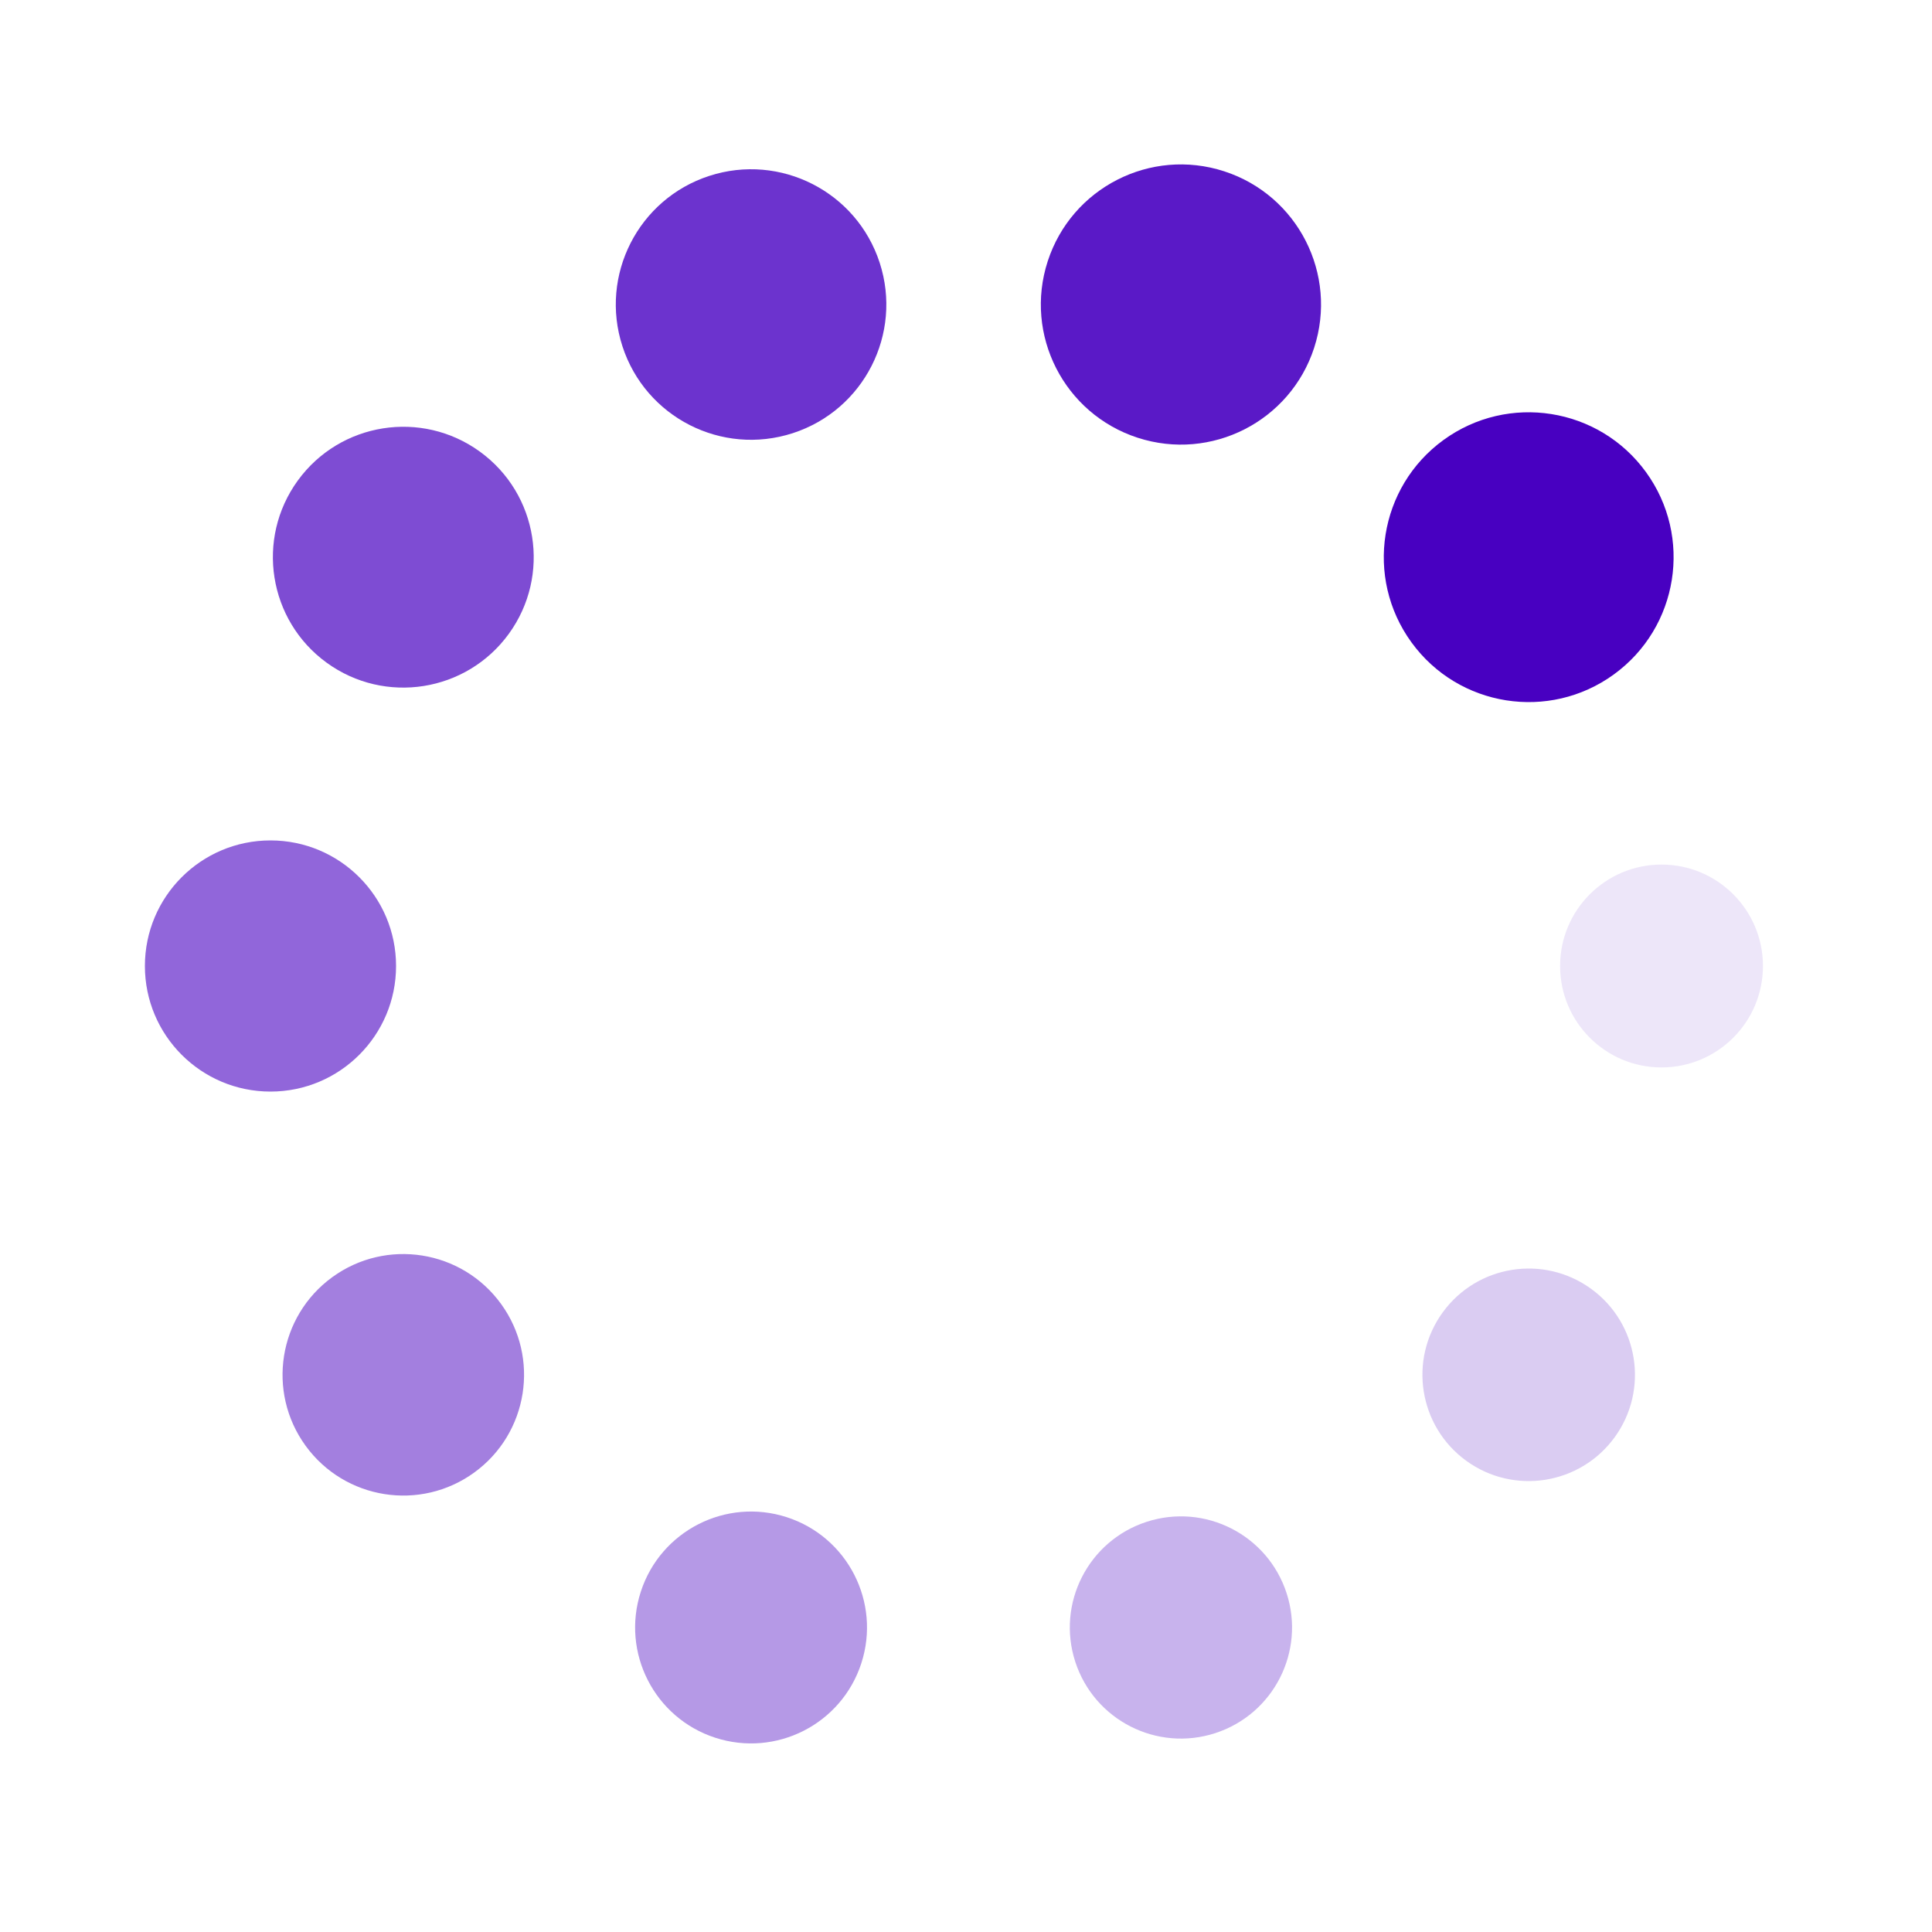
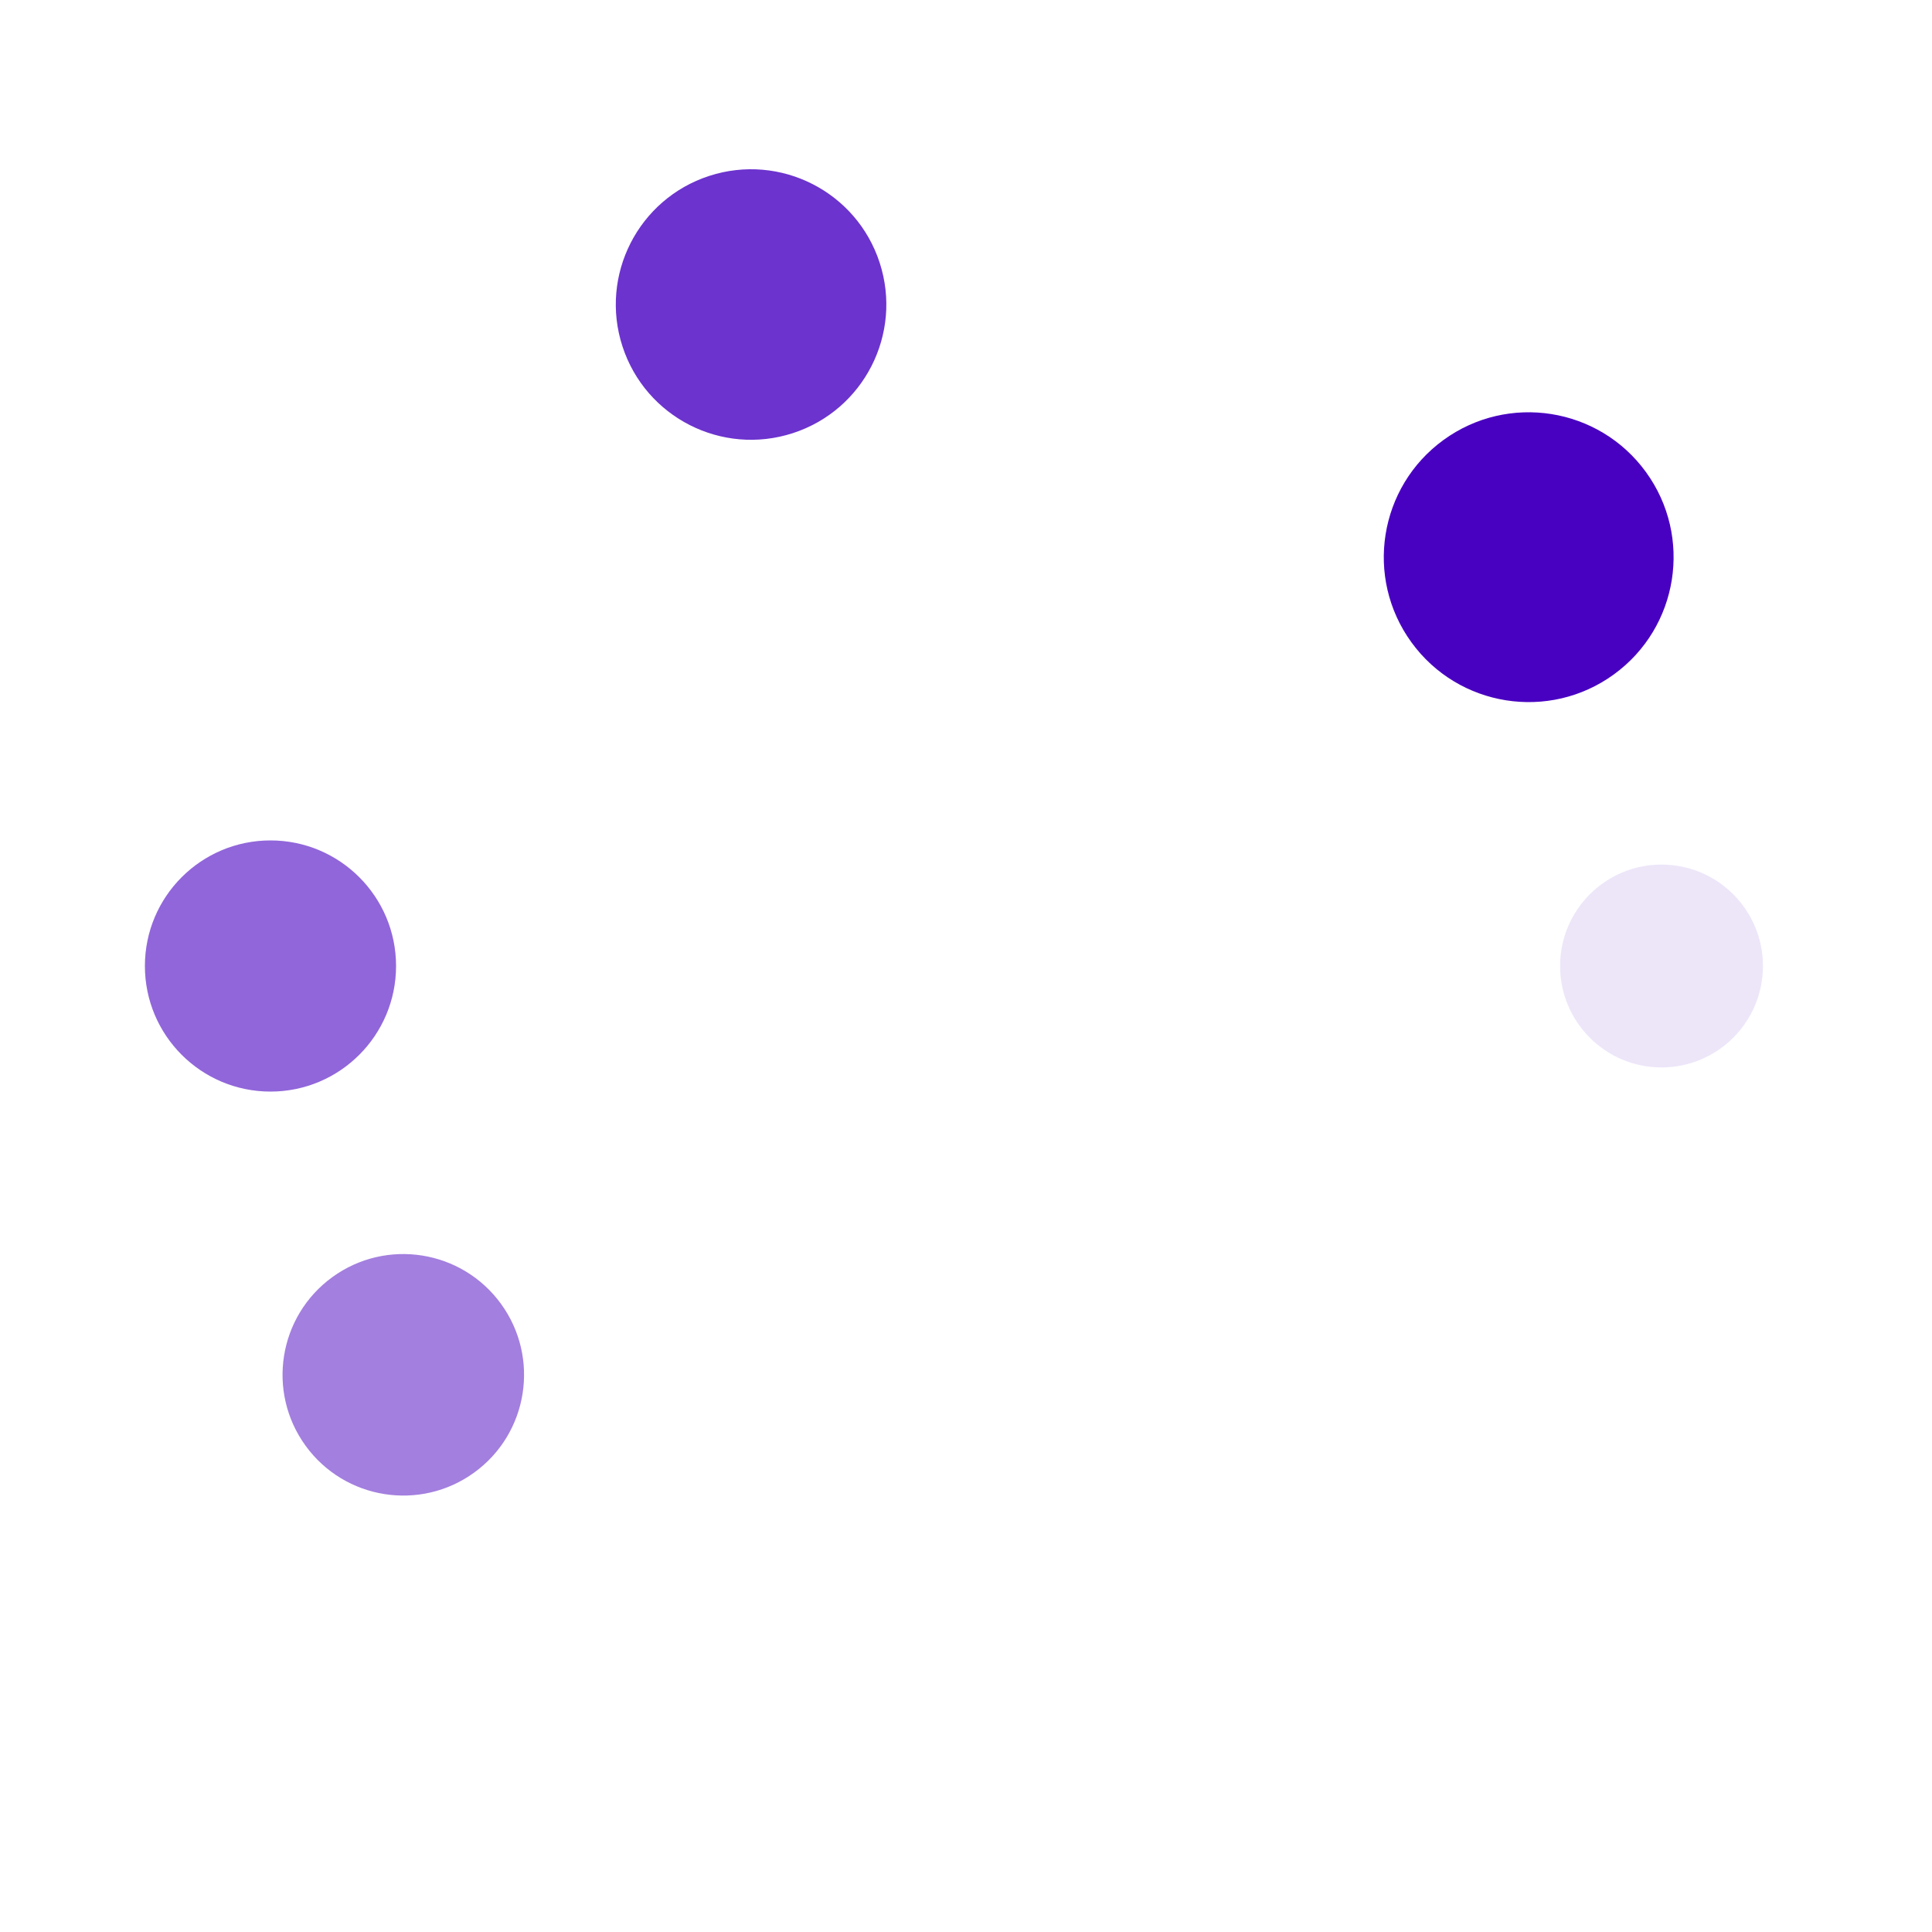
<svg xmlns="http://www.w3.org/2000/svg" width="800px" height="800px" viewBox="0 0 100 100" preserveAspectRatio="xMidYMid" style="display:block;background-color:rgba(18, 18, 38, 0);animation-play-state:paused">
  <g transform="translate(86,50)" style="animation-play-state:paused">
    <g transform="rotate(0)" style="animation-play-state:paused">
      <circle cx="0" cy="0" r="5" fill="#4800c1" fill-opacity="0.1" transform="matrix(1.05,0,0,1.05,0,0)" style="animation-play-state:paused" />
    </g>
  </g>
  <g transform="translate(79.125,71.16)" style="animation-play-state:paused">
    <g transform="rotate(36)" style="animation-play-state:paused">
-       <circle cx="0" cy="0" r="5" fill="#4800c1" fill-opacity="0.2" transform="matrix(1.1,0,0,1.1,0,0)" style="animation-play-state:paused" />
-     </g>
+       </g>
  </g>
  <g transform="translate(61.125,84.238)" style="animation-play-state:paused">
    <g transform="rotate(72)" style="animation-play-state:paused">
-       <circle cx="0" cy="0" r="5" fill="#4800c1" fill-opacity="0.3" transform="matrix(1.15,0,0,1.15,0,0)" style="animation-play-state:paused" />
-     </g>
+       </g>
  </g>
  <g transform="translate(38.875,84.238)" style="animation-play-state:paused">
    <g transform="rotate(108)" style="animation-play-state:paused">
-       <circle cx="0" cy="0" r="5" fill="#4800c1" fill-opacity="0.4" transform="matrix(1.2,0,0,1.2,0,0)" style="animation-play-state:paused" />
-     </g>
+       </g>
  </g>
  <g transform="translate(20.875,71.16)" style="animation-play-state:paused">
    <g transform="rotate(144)" style="animation-play-state:paused">
      <circle cx="0" cy="0" r="5" fill="#4800c1" fill-opacity="0.5" transform="matrix(1.25,0,0,1.25,0,0)" style="animation-play-state:paused" />
    </g>
  </g>
  <g transform="translate(14,50)" style="animation-play-state:paused">
    <g transform="rotate(180)" style="animation-play-state:paused">
      <circle cx="0" cy="0" r="5" fill="#4800c1" fill-opacity="0.6" transform="matrix(1.3,0,0,1.3,0,0)" style="animation-play-state:paused" />
    </g>
  </g>
  <g transform="translate(20.875,28.84)" style="animation-play-state:paused">
    <g transform="rotate(216)" style="animation-play-state:paused">
-       <circle cx="0" cy="0" r="5" fill="#4800c1" fill-opacity="0.7" transform="matrix(1.35,0,0,1.35,0,0)" style="animation-play-state:paused" />
-     </g>
+       </g>
  </g>
  <g transform="translate(38.875,15.762)" style="animation-play-state:paused">
    <g transform="rotate(252)" style="animation-play-state:paused">
      <circle cx="0" cy="0" r="5" fill="#4800c1" fill-opacity="0.8" transform="matrix(1.4,0,0,1.4,0,0)" style="animation-play-state:paused" />
    </g>
  </g>
  <g transform="translate(61.125,15.762)" style="animation-play-state:paused">
    <g transform="rotate(288)" style="animation-play-state:paused">
-       <circle cx="0" cy="0" r="5" fill="#4800c1" fill-opacity="0.9" transform="matrix(1.45,0,0,1.45,0,0)" style="animation-play-state:paused" />
-     </g>
+       </g>
  </g>
  <g transform="translate(79.125,28.84)" style="animation-play-state:paused">
    <g transform="rotate(324)" style="animation-play-state:paused">
      <circle cx="0" cy="0" r="5" fill="#4800c1" fill-opacity="1" transform="matrix(1.5,0,0,1.5,0,0)" style="animation-play-state:paused" />
    </g>
  </g>
</svg>